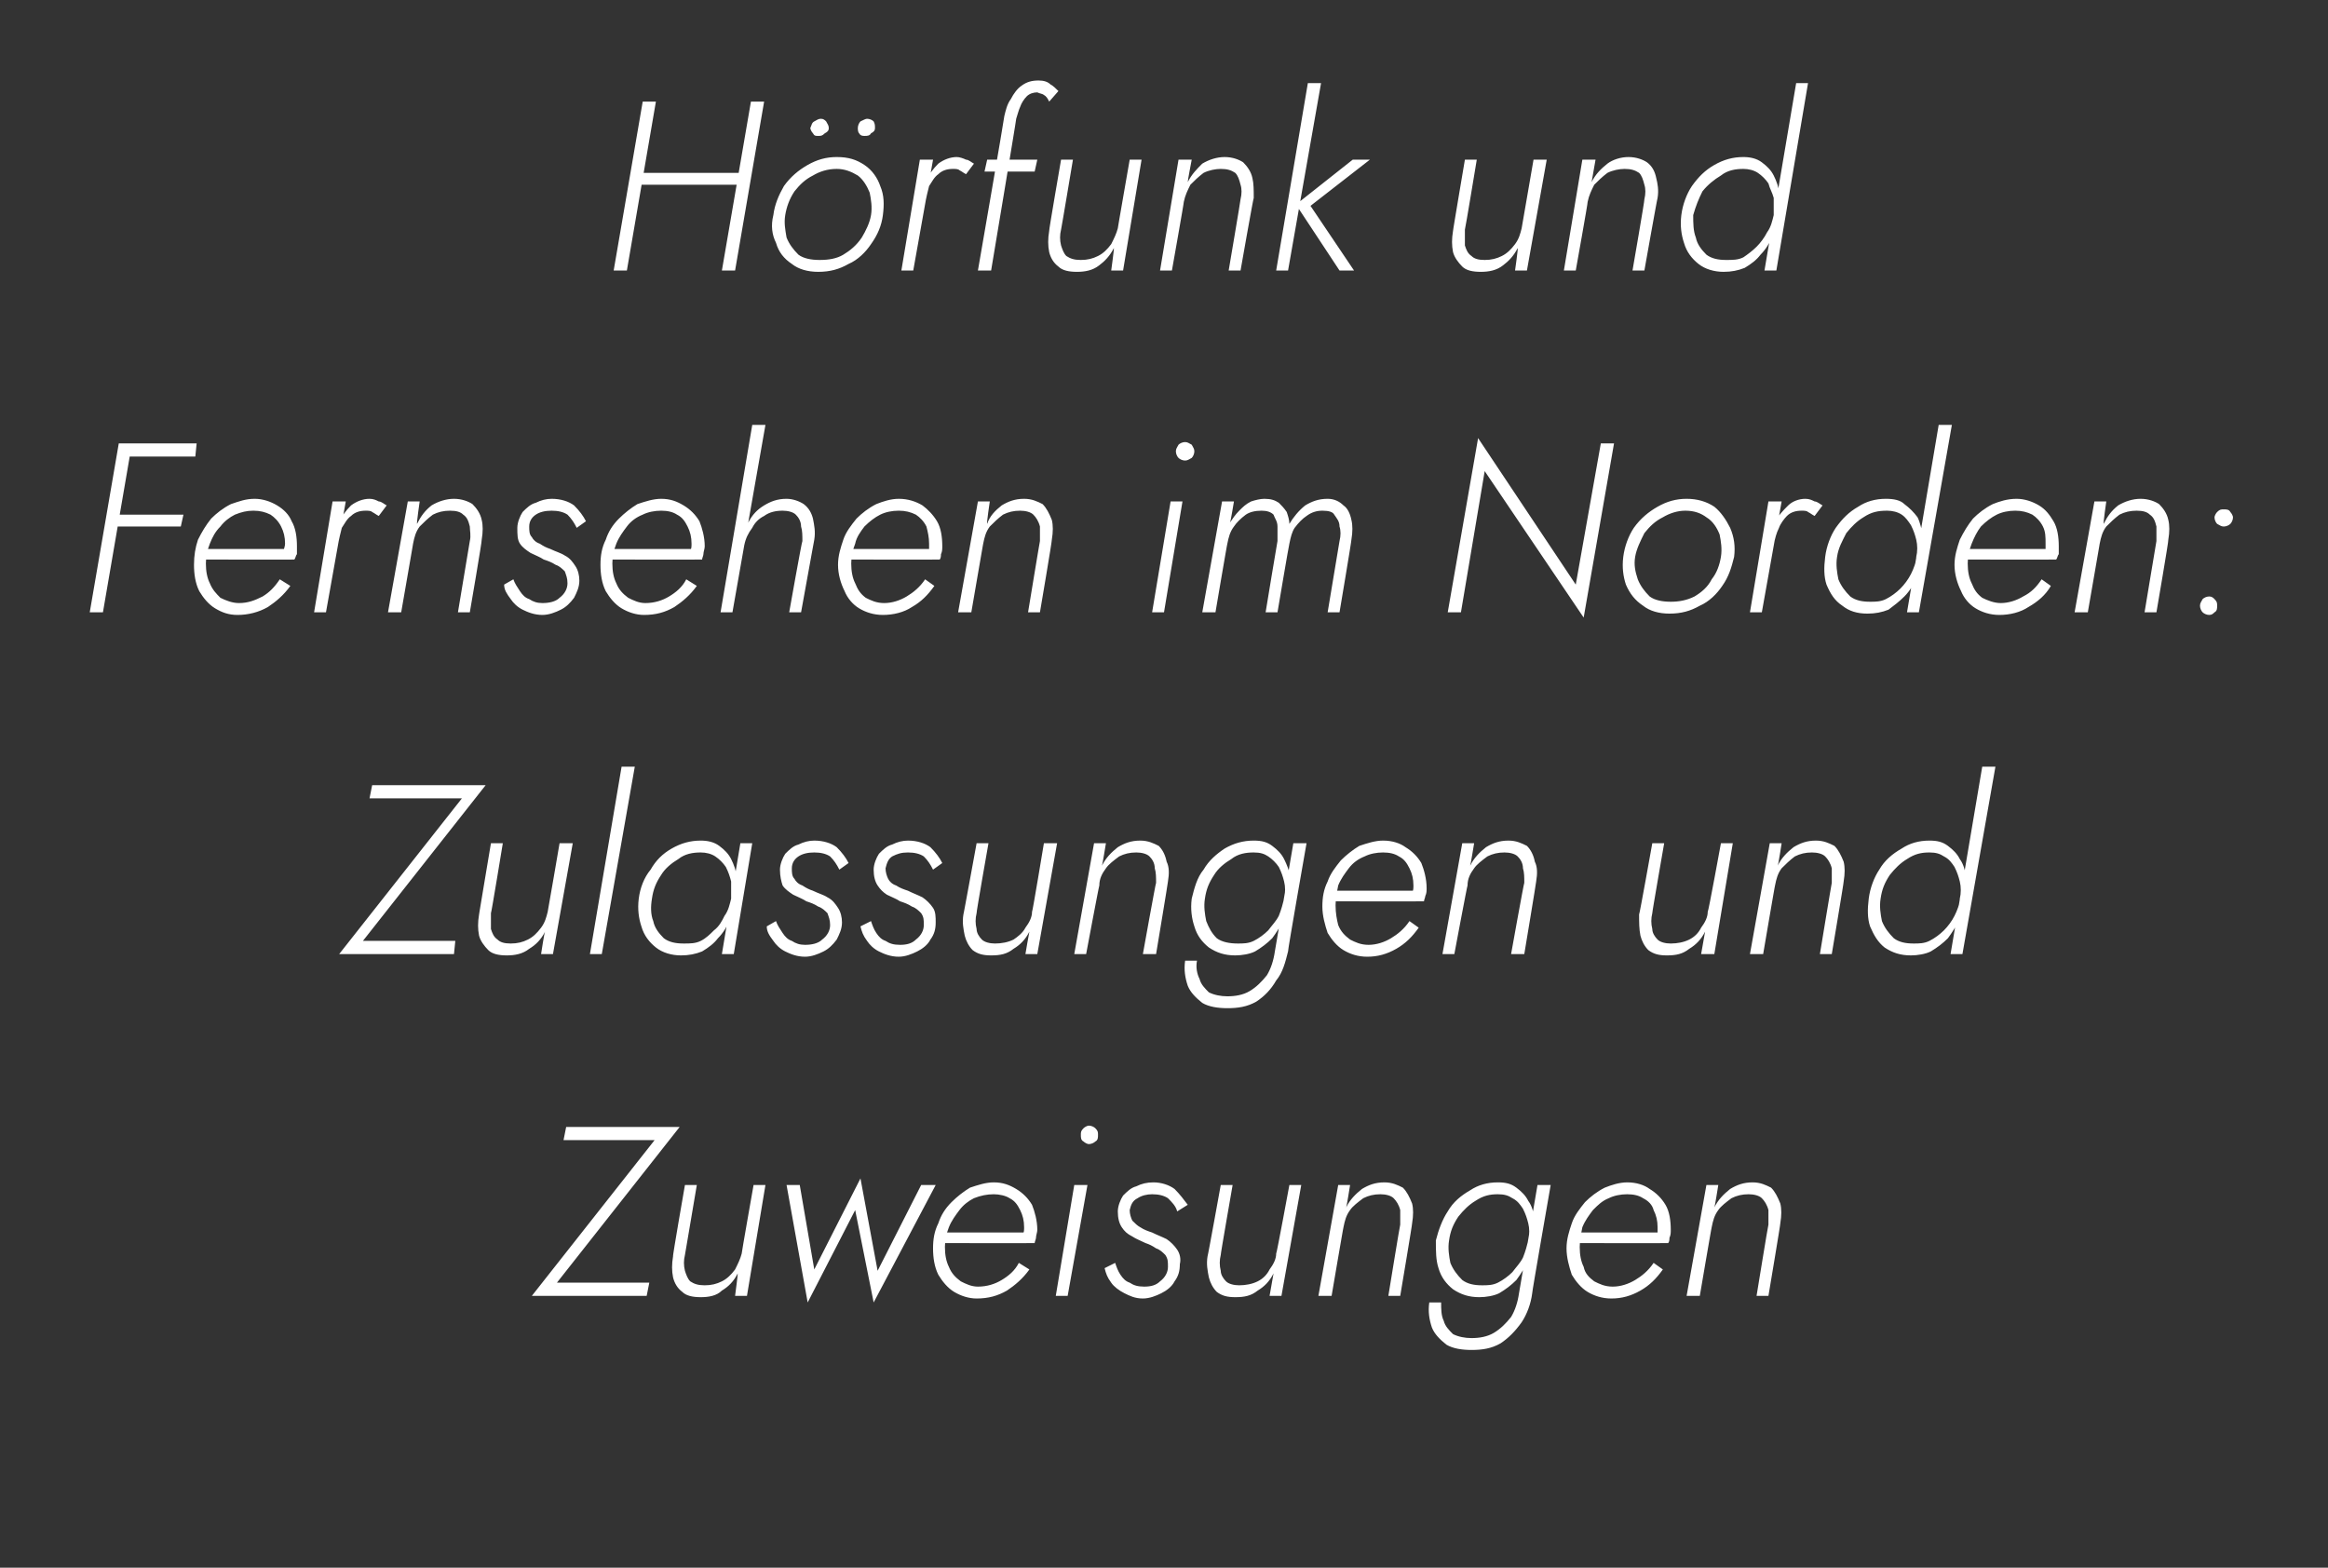
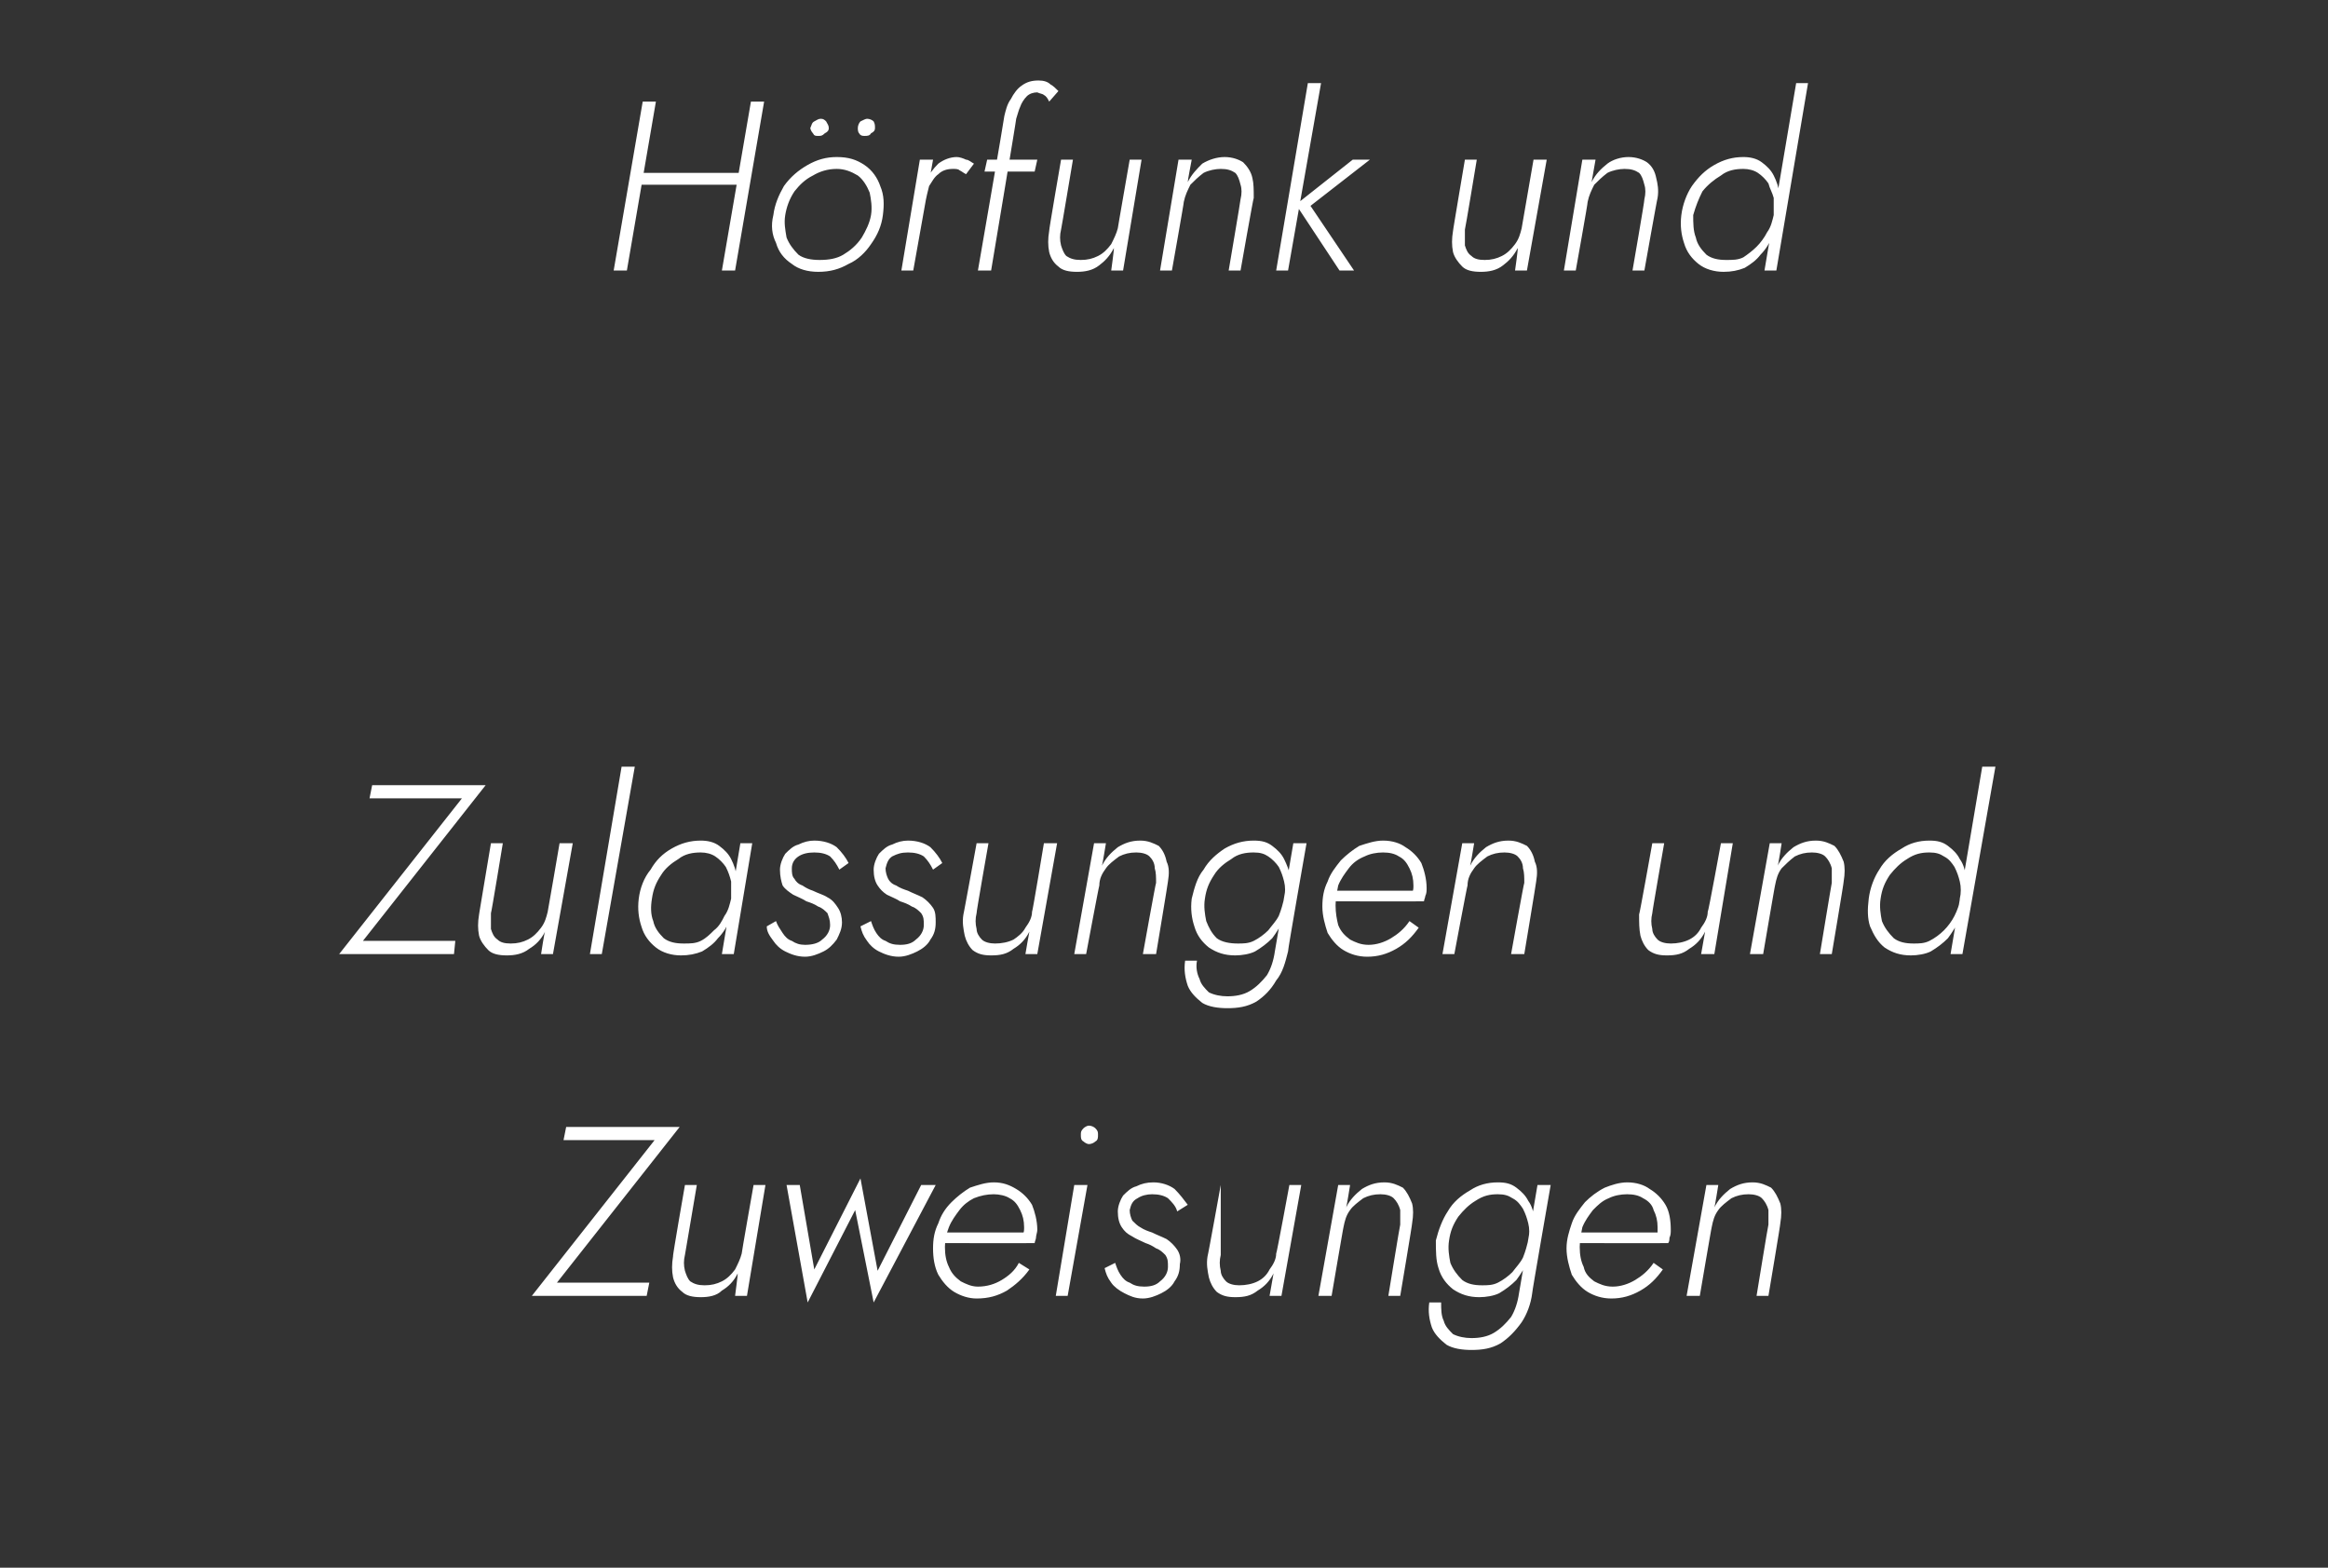
<svg xmlns="http://www.w3.org/2000/svg" version="1.1" width="176.4px" height="118.8px" viewBox="0 -1 176.4 118.8" style="top:-1px">
  <rect x="0" y="-1" width="176.4" height="118.8" fill="#333333" stroke="none" />
  <desc>H rfunk und Fernsehen im Norden: Zulassungen und Zuweisungen</desc>
  <defs />
  <g id="Polygon1401430">
-     <path d="M 42.7 85.4 L 49.6 85.4 L 40.3 97.2 L 49 97.2 L 49.2 96.2 L 42.2 96.2 L 51.5 84.4 L 42.9 84.4 L 42.7 85.4 Z M 51.9 94.1 C 51.9 94.12 52.8 88.8 52.8 88.8 L 51.9 88.8 C 51.9 88.8 50.95 94.23 51 94.2 C 50.9 94.8 50.9 95.3 51 95.8 C 51.1 96.2 51.3 96.6 51.7 96.9 C 52 97.2 52.5 97.3 53.1 97.3 C 53.7 97.3 54.3 97.2 54.7 96.8 C 55.2 96.5 55.6 96.1 55.9 95.5 C 55.92 95.54 55.7 97.2 55.7 97.2 L 56.6 97.2 L 58 88.8 L 57.1 88.8 C 57.1 88.8 56.18 94.01 56.2 94 C 56.1 94.4 55.9 94.8 55.7 95.2 C 55.4 95.6 55.1 95.9 54.7 96.1 C 54.3 96.3 53.9 96.4 53.4 96.4 C 52.9 96.4 52.6 96.3 52.3 96.1 C 52.1 95.9 52 95.6 51.9 95.3 C 51.8 94.9 51.8 94.5 51.9 94.1 Z M 59.6 88.8 L 61.2 97.7 L 64.8 90.7 L 66.2 97.7 L 70.9 88.8 L 69.8 88.8 L 66.5 95.3 L 65.2 88.3 L 61.7 95.2 L 60.6 88.8 L 59.6 88.8 Z M 74 97.4 C 74.9 97.4 75.6 97.2 76.3 96.8 C 76.9 96.4 77.5 95.9 78 95.2 C 78 95.2 77.2 94.7 77.2 94.7 C 76.9 95.3 76.4 95.7 75.9 96 C 75.4 96.3 74.8 96.5 74.1 96.5 C 73.6 96.5 73.2 96.3 72.8 96.1 C 72.4 95.8 72.1 95.5 71.9 95 C 71.7 94.6 71.6 94.1 71.6 93.5 C 71.6 93 71.7 92.5 71.9 92 C 72.1 91.5 72.4 91.1 72.7 90.7 C 73 90.3 73.4 90 73.8 89.8 C 74.3 89.6 74.8 89.5 75.3 89.5 C 75.7 89.5 76.2 89.6 76.5 89.8 C 76.9 90 77.1 90.3 77.3 90.7 C 77.5 91.1 77.6 91.5 77.6 92 C 77.6 92.2 77.6 92.4 77.5 92.5 C 77.5 92.7 77.4 92.8 77.4 93 C 77.36 92.97 77.8 92.4 77.8 92.4 L 71.3 92.4 L 71.3 93.2 C 71.3 93.2 78.36 93.22 78.4 93.2 C 78.4 93.1 78.5 92.9 78.5 92.8 C 78.5 92.6 78.6 92.4 78.6 92.2 C 78.6 91.5 78.4 90.8 78.2 90.3 C 77.9 89.8 77.5 89.4 77 89.1 C 76.5 88.8 76 88.6 75.3 88.6 C 74.7 88.6 74.1 88.8 73.5 89 C 73 89.3 72.5 89.7 72.1 90.1 C 71.6 90.6 71.3 91.1 71.1 91.7 C 70.8 92.3 70.7 92.9 70.7 93.6 C 70.7 94.3 70.8 95 71.1 95.6 C 71.4 96.1 71.8 96.6 72.3 96.9 C 72.8 97.2 73.4 97.4 74 97.4 Z M 81.9 85 C 81.9 85.2 81.9 85.4 82.1 85.5 C 82.2 85.6 82.4 85.7 82.5 85.7 C 82.7 85.7 82.9 85.6 83 85.5 C 83.2 85.4 83.2 85.2 83.2 85 C 83.2 84.8 83.2 84.7 83 84.5 C 82.9 84.4 82.7 84.3 82.5 84.3 C 82.4 84.3 82.2 84.4 82.1 84.5 C 81.9 84.7 81.9 84.8 81.9 85 Z M 81.4 88.8 L 80 97.2 L 80.9 97.2 L 82.4 88.8 L 81.4 88.8 Z M 84.5 94.7 C 84.5 94.7 83.7 95.1 83.7 95.1 C 83.8 95.5 83.9 95.8 84.2 96.2 C 84.4 96.5 84.8 96.8 85.2 97 C 85.6 97.2 86 97.4 86.6 97.4 C 87.1 97.4 87.6 97.2 88 97 C 88.4 96.8 88.8 96.5 89 96.1 C 89.3 95.7 89.4 95.3 89.4 94.8 C 89.5 94.4 89.4 94 89.2 93.7 C 89 93.4 88.7 93.1 88.4 92.9 C 88 92.7 87.7 92.6 87.3 92.4 C 87 92.3 86.7 92.2 86.4 92 C 86.2 91.9 86 91.7 85.8 91.5 C 85.7 91.3 85.6 91 85.6 90.7 C 85.7 90.3 85.8 90 86.2 89.8 C 86.5 89.6 86.9 89.5 87.3 89.5 C 87.8 89.5 88.2 89.6 88.5 89.8 C 88.8 90.1 89.1 90.4 89.2 90.8 C 89.2 90.8 90 90.3 90 90.3 C 89.7 89.9 89.4 89.5 89 89.1 C 88.6 88.8 88 88.6 87.4 88.6 C 86.9 88.6 86.5 88.7 86.1 88.9 C 85.7 89 85.4 89.3 85.1 89.6 C 84.9 89.9 84.7 90.4 84.7 90.8 C 84.7 91.3 84.8 91.7 85 92 C 85.2 92.3 85.4 92.5 85.8 92.7 C 86.1 92.9 86.4 93 86.8 93.2 C 87.1 93.3 87.3 93.4 87.6 93.6 C 87.9 93.7 88.1 93.9 88.3 94.1 C 88.5 94.4 88.5 94.6 88.5 95 C 88.5 95.4 88.3 95.8 87.9 96.1 C 87.6 96.4 87.2 96.5 86.7 96.5 C 86.2 96.5 85.9 96.4 85.6 96.2 C 85.3 96.1 85.1 95.9 84.9 95.6 C 84.7 95.3 84.6 95 84.5 94.7 Z M 92.5 94.1 C 92.47 94.12 93.4 88.8 93.4 88.8 L 92.5 88.8 C 92.5 88.8 91.52 94.23 91.5 94.2 C 91.4 94.8 91.5 95.3 91.6 95.8 C 91.7 96.2 91.9 96.6 92.2 96.9 C 92.6 97.2 93 97.3 93.6 97.3 C 94.3 97.3 94.8 97.2 95.3 96.8 C 95.8 96.5 96.2 96.1 96.5 95.5 C 96.49 95.54 96.2 97.2 96.2 97.2 L 97.1 97.2 L 98.6 88.8 L 97.7 88.8 C 97.7 88.8 96.74 94.01 96.7 94 C 96.7 94.4 96.5 94.8 96.2 95.2 C 96 95.6 95.7 95.9 95.3 96.1 C 94.9 96.3 94.4 96.4 93.9 96.4 C 93.5 96.4 93.1 96.3 92.9 96.1 C 92.7 95.9 92.5 95.6 92.5 95.3 C 92.4 94.9 92.4 94.5 92.5 94.1 Z M 106.1 91.8 C 106.08 91.79 105.2 97.2 105.2 97.2 L 106.1 97.2 C 106.1 97.2 107.03 91.68 107 91.7 C 107.1 91.1 107.1 90.6 107 90.2 C 106.8 89.7 106.6 89.3 106.3 89 C 105.9 88.8 105.5 88.6 104.9 88.6 C 104.2 88.6 103.7 88.8 103.2 89.1 C 102.7 89.5 102.3 89.9 102 90.5 C 102.04 90.46 102.3 88.8 102.3 88.8 L 101.4 88.8 L 99.9 97.2 L 100.9 97.2 C 100.9 97.2 101.79 91.97 101.8 92 C 101.9 91.5 102 91.1 102.3 90.7 C 102.5 90.4 102.9 90.1 103.3 89.8 C 103.7 89.6 104.1 89.5 104.6 89.5 C 105 89.5 105.4 89.6 105.6 89.8 C 105.8 90 106 90.3 106.1 90.7 C 106.1 91 106.1 91.4 106.1 91.8 Z M 108.3 97.7 C 108.2 98.4 108.3 99 108.5 99.6 C 108.7 100.1 109.1 100.5 109.6 100.9 C 110.1 101.2 110.8 101.3 111.5 101.3 C 112.3 101.3 113 101.2 113.7 100.8 C 114.3 100.4 114.8 99.9 115.3 99.2 C 115.7 98.6 116 97.8 116.1 97 C 116.07 96.99 117.5 88.8 117.5 88.8 L 116.5 88.8 C 116.5 88.8 115.11 96.99 115.1 97 C 115 97.7 114.8 98.3 114.5 98.8 C 114.1 99.3 113.7 99.7 113.2 100 C 112.7 100.3 112.1 100.4 111.5 100.4 C 111 100.4 110.5 100.3 110.1 100.1 C 109.8 99.8 109.5 99.5 109.4 99.1 C 109.2 98.7 109.2 98.2 109.2 97.7 C 109.2 97.7 108.3 97.7 108.3 97.7 Z M 108.8 93 C 108.8 93.8 108.8 94.5 109 95.1 C 109.2 95.8 109.6 96.3 110.1 96.7 C 110.7 97.1 111.3 97.3 112.1 97.3 C 112.6 97.3 113.2 97.2 113.6 97 C 114.1 96.7 114.5 96.4 114.9 96 C 115.2 95.6 115.5 95.1 115.8 94.6 C 116 94.1 116.2 93.6 116.3 93 C 116.3 92.5 116.3 91.9 116.3 91.4 C 116.2 90.9 116.1 90.4 115.8 90 C 115.6 89.6 115.3 89.3 114.9 89 C 114.5 88.7 114.1 88.6 113.5 88.6 C 112.7 88.6 112 88.8 111.4 89.2 C 110.7 89.6 110.1 90.1 109.7 90.8 C 109.3 91.4 109 92.2 108.8 93 Z M 109.8 93 C 109.9 92.3 110.1 91.8 110.5 91.2 C 110.9 90.7 111.3 90.3 111.8 90 C 112.4 89.6 112.9 89.5 113.5 89.5 C 114 89.5 114.3 89.6 114.6 89.8 C 115 90 115.2 90.3 115.4 90.6 C 115.6 91 115.7 91.3 115.8 91.7 C 115.9 92.1 115.9 92.5 115.8 93 C 115.7 93.4 115.6 93.8 115.4 94.3 C 115.2 94.7 114.9 95 114.6 95.4 C 114.3 95.7 113.9 96 113.5 96.2 C 113.1 96.4 112.7 96.4 112.3 96.4 C 111.7 96.4 111.2 96.3 110.8 96 C 110.4 95.6 110.1 95.2 109.9 94.7 C 109.8 94.2 109.7 93.6 109.8 93 Z M 122.1 97.4 C 122.9 97.4 123.6 97.2 124.3 96.8 C 125 96.4 125.5 95.9 126 95.2 C 126 95.2 125.3 94.7 125.3 94.7 C 124.9 95.3 124.4 95.7 123.9 96 C 123.4 96.3 122.8 96.5 122.2 96.5 C 121.6 96.5 121.2 96.3 120.8 96.1 C 120.4 95.8 120.1 95.5 120 95 C 119.8 94.6 119.7 94.1 119.7 93.5 C 119.7 93 119.8 92.5 119.9 92 C 120.1 91.5 120.4 91.1 120.7 90.7 C 121.1 90.3 121.4 90 121.9 89.8 C 122.3 89.6 122.8 89.5 123.3 89.5 C 123.8 89.5 124.2 89.6 124.5 89.8 C 124.9 90 125.2 90.3 125.3 90.7 C 125.5 91.1 125.6 91.5 125.6 92 C 125.6 92.2 125.6 92.4 125.6 92.5 C 125.5 92.7 125.5 92.8 125.4 93 C 125.39 92.97 125.8 92.4 125.8 92.4 L 119.4 92.4 L 119.4 93.2 C 119.4 93.2 126.39 93.22 126.4 93.2 C 126.5 93.1 126.5 92.9 126.5 92.8 C 126.6 92.6 126.6 92.4 126.6 92.2 C 126.6 91.5 126.5 90.8 126.2 90.3 C 125.9 89.8 125.5 89.4 125 89.1 C 124.6 88.8 124 88.6 123.3 88.6 C 122.7 88.6 122.1 88.8 121.6 89 C 121 89.3 120.5 89.7 120.1 90.1 C 119.7 90.6 119.3 91.1 119.1 91.7 C 118.9 92.3 118.7 92.9 118.7 93.6 C 118.7 94.3 118.9 95 119.1 95.6 C 119.4 96.1 119.8 96.6 120.3 96.9 C 120.8 97.2 121.4 97.4 122.1 97.4 Z M 134 91.8 C 133.98 91.79 133.1 97.2 133.1 97.2 L 134 97.2 C 134 97.2 134.93 91.68 134.9 91.7 C 135 91.1 135 90.6 134.9 90.2 C 134.7 89.7 134.5 89.3 134.2 89 C 133.8 88.8 133.4 88.6 132.8 88.6 C 132.1 88.6 131.6 88.8 131.1 89.1 C 130.6 89.5 130.2 89.9 129.9 90.5 C 129.94 90.46 130.2 88.8 130.2 88.8 L 129.3 88.8 L 127.8 97.2 L 128.8 97.2 C 128.8 97.2 129.69 91.97 129.7 92 C 129.8 91.5 129.9 91.1 130.2 90.7 C 130.4 90.4 130.8 90.1 131.2 89.8 C 131.6 89.6 132 89.5 132.5 89.5 C 132.9 89.5 133.3 89.6 133.5 89.8 C 133.7 90 133.9 90.3 134 90.7 C 134 91 134 91.4 134 91.8 Z " stroke="none" fill="#fff" />
+     <path d="M 42.7 85.4 L 49.6 85.4 L 40.3 97.2 L 49 97.2 L 49.2 96.2 L 42.2 96.2 L 51.5 84.4 L 42.9 84.4 L 42.7 85.4 Z M 51.9 94.1 C 51.9 94.12 52.8 88.8 52.8 88.8 L 51.9 88.8 C 51.9 88.8 50.95 94.23 51 94.2 C 50.9 94.8 50.9 95.3 51 95.8 C 51.1 96.2 51.3 96.6 51.7 96.9 C 52 97.2 52.5 97.3 53.1 97.3 C 53.7 97.3 54.3 97.2 54.7 96.8 C 55.2 96.5 55.6 96.1 55.9 95.5 C 55.92 95.54 55.7 97.2 55.7 97.2 L 56.6 97.2 L 58 88.8 L 57.1 88.8 C 57.1 88.8 56.18 94.01 56.2 94 C 56.1 94.4 55.9 94.8 55.7 95.2 C 55.4 95.6 55.1 95.9 54.7 96.1 C 54.3 96.3 53.9 96.4 53.4 96.4 C 52.9 96.4 52.6 96.3 52.3 96.1 C 52.1 95.9 52 95.6 51.9 95.3 C 51.8 94.9 51.8 94.5 51.9 94.1 Z M 59.6 88.8 L 61.2 97.7 L 64.8 90.7 L 66.2 97.7 L 70.9 88.8 L 69.8 88.8 L 66.5 95.3 L 65.2 88.3 L 61.7 95.2 L 60.6 88.8 L 59.6 88.8 Z M 74 97.4 C 74.9 97.4 75.6 97.2 76.3 96.8 C 76.9 96.4 77.5 95.9 78 95.2 C 78 95.2 77.2 94.7 77.2 94.7 C 76.9 95.3 76.4 95.7 75.9 96 C 75.4 96.3 74.8 96.5 74.1 96.5 C 73.6 96.5 73.2 96.3 72.8 96.1 C 72.4 95.8 72.1 95.5 71.9 95 C 71.7 94.6 71.6 94.1 71.6 93.5 C 71.6 93 71.7 92.5 71.9 92 C 72.1 91.5 72.4 91.1 72.7 90.7 C 73 90.3 73.4 90 73.8 89.8 C 74.3 89.6 74.8 89.5 75.3 89.5 C 75.7 89.5 76.2 89.6 76.5 89.8 C 76.9 90 77.1 90.3 77.3 90.7 C 77.5 91.1 77.6 91.5 77.6 92 C 77.6 92.2 77.6 92.4 77.5 92.5 C 77.5 92.7 77.4 92.8 77.4 93 C 77.36 92.97 77.8 92.4 77.8 92.4 L 71.3 92.4 L 71.3 93.2 C 71.3 93.2 78.36 93.22 78.4 93.2 C 78.4 93.1 78.5 92.9 78.5 92.8 C 78.5 92.6 78.6 92.4 78.6 92.2 C 78.6 91.5 78.4 90.8 78.2 90.3 C 77.9 89.8 77.5 89.4 77 89.1 C 76.5 88.8 76 88.6 75.3 88.6 C 74.7 88.6 74.1 88.8 73.5 89 C 73 89.3 72.5 89.7 72.1 90.1 C 71.6 90.6 71.3 91.1 71.1 91.7 C 70.8 92.3 70.7 92.9 70.7 93.6 C 70.7 94.3 70.8 95 71.1 95.6 C 71.4 96.1 71.8 96.6 72.3 96.9 C 72.8 97.2 73.4 97.4 74 97.4 Z M 81.9 85 C 81.9 85.2 81.9 85.4 82.1 85.5 C 82.2 85.6 82.4 85.7 82.5 85.7 C 82.7 85.7 82.9 85.6 83 85.5 C 83.2 85.4 83.2 85.2 83.2 85 C 83.2 84.8 83.2 84.7 83 84.5 C 82.9 84.4 82.7 84.3 82.5 84.3 C 82.4 84.3 82.2 84.4 82.1 84.5 C 81.9 84.7 81.9 84.8 81.9 85 Z M 81.4 88.8 L 80 97.2 L 80.9 97.2 L 82.4 88.8 L 81.4 88.8 Z M 84.5 94.7 C 84.5 94.7 83.7 95.1 83.7 95.1 C 83.8 95.5 83.9 95.8 84.2 96.2 C 84.4 96.5 84.8 96.8 85.2 97 C 85.6 97.2 86 97.4 86.6 97.4 C 87.1 97.4 87.6 97.2 88 97 C 88.4 96.8 88.8 96.5 89 96.1 C 89.3 95.7 89.4 95.3 89.4 94.8 C 89.5 94.4 89.4 94 89.2 93.7 C 89 93.4 88.7 93.1 88.4 92.9 C 88 92.7 87.7 92.6 87.3 92.4 C 87 92.3 86.7 92.2 86.4 92 C 86.2 91.9 86 91.7 85.8 91.5 C 85.7 91.3 85.6 91 85.6 90.7 C 85.7 90.3 85.8 90 86.2 89.8 C 86.5 89.6 86.9 89.5 87.3 89.5 C 87.8 89.5 88.2 89.6 88.5 89.8 C 88.8 90.1 89.1 90.4 89.2 90.8 C 89.2 90.8 90 90.3 90 90.3 C 89.7 89.9 89.4 89.5 89 89.1 C 88.6 88.8 88 88.6 87.4 88.6 C 86.9 88.6 86.5 88.7 86.1 88.9 C 85.7 89 85.4 89.3 85.1 89.6 C 84.9 89.9 84.7 90.4 84.7 90.8 C 84.7 91.3 84.8 91.7 85 92 C 85.2 92.3 85.4 92.5 85.8 92.7 C 86.1 92.9 86.4 93 86.8 93.2 C 87.1 93.3 87.3 93.4 87.6 93.6 C 87.9 93.7 88.1 93.9 88.3 94.1 C 88.5 94.4 88.5 94.6 88.5 95 C 88.5 95.4 88.3 95.8 87.9 96.1 C 87.6 96.4 87.2 96.5 86.7 96.5 C 86.2 96.5 85.9 96.4 85.6 96.2 C 85.3 96.1 85.1 95.9 84.9 95.6 C 84.7 95.3 84.6 95 84.5 94.7 Z M 92.5 94.1 L 92.5 88.8 C 92.5 88.8 91.52 94.23 91.5 94.2 C 91.4 94.8 91.5 95.3 91.6 95.8 C 91.7 96.2 91.9 96.6 92.2 96.9 C 92.6 97.2 93 97.3 93.6 97.3 C 94.3 97.3 94.8 97.2 95.3 96.8 C 95.8 96.5 96.2 96.1 96.5 95.5 C 96.49 95.54 96.2 97.2 96.2 97.2 L 97.1 97.2 L 98.6 88.8 L 97.7 88.8 C 97.7 88.8 96.74 94.01 96.7 94 C 96.7 94.4 96.5 94.8 96.2 95.2 C 96 95.6 95.7 95.9 95.3 96.1 C 94.9 96.3 94.4 96.4 93.9 96.4 C 93.5 96.4 93.1 96.3 92.9 96.1 C 92.7 95.9 92.5 95.6 92.5 95.3 C 92.4 94.9 92.4 94.5 92.5 94.1 Z M 106.1 91.8 C 106.08 91.79 105.2 97.2 105.2 97.2 L 106.1 97.2 C 106.1 97.2 107.03 91.68 107 91.7 C 107.1 91.1 107.1 90.6 107 90.2 C 106.8 89.7 106.6 89.3 106.3 89 C 105.9 88.8 105.5 88.6 104.9 88.6 C 104.2 88.6 103.7 88.8 103.2 89.1 C 102.7 89.5 102.3 89.9 102 90.5 C 102.04 90.46 102.3 88.8 102.3 88.8 L 101.4 88.8 L 99.9 97.2 L 100.9 97.2 C 100.9 97.2 101.79 91.97 101.8 92 C 101.9 91.5 102 91.1 102.3 90.7 C 102.5 90.4 102.9 90.1 103.3 89.8 C 103.7 89.6 104.1 89.5 104.6 89.5 C 105 89.5 105.4 89.6 105.6 89.8 C 105.8 90 106 90.3 106.1 90.7 C 106.1 91 106.1 91.4 106.1 91.8 Z M 108.3 97.7 C 108.2 98.4 108.3 99 108.5 99.6 C 108.7 100.1 109.1 100.5 109.6 100.9 C 110.1 101.2 110.8 101.3 111.5 101.3 C 112.3 101.3 113 101.2 113.7 100.8 C 114.3 100.4 114.8 99.9 115.3 99.2 C 115.7 98.6 116 97.8 116.1 97 C 116.07 96.99 117.5 88.8 117.5 88.8 L 116.5 88.8 C 116.5 88.8 115.11 96.99 115.1 97 C 115 97.7 114.8 98.3 114.5 98.8 C 114.1 99.3 113.7 99.7 113.2 100 C 112.7 100.3 112.1 100.4 111.5 100.4 C 111 100.4 110.5 100.3 110.1 100.1 C 109.8 99.8 109.5 99.5 109.4 99.1 C 109.2 98.7 109.2 98.2 109.2 97.7 C 109.2 97.7 108.3 97.7 108.3 97.7 Z M 108.8 93 C 108.8 93.8 108.8 94.5 109 95.1 C 109.2 95.8 109.6 96.3 110.1 96.7 C 110.7 97.1 111.3 97.3 112.1 97.3 C 112.6 97.3 113.2 97.2 113.6 97 C 114.1 96.7 114.5 96.4 114.9 96 C 115.2 95.6 115.5 95.1 115.8 94.6 C 116 94.1 116.2 93.6 116.3 93 C 116.3 92.5 116.3 91.9 116.3 91.4 C 116.2 90.9 116.1 90.4 115.8 90 C 115.6 89.6 115.3 89.3 114.9 89 C 114.5 88.7 114.1 88.6 113.5 88.6 C 112.7 88.6 112 88.8 111.4 89.2 C 110.7 89.6 110.1 90.1 109.7 90.8 C 109.3 91.4 109 92.2 108.8 93 Z M 109.8 93 C 109.9 92.3 110.1 91.8 110.5 91.2 C 110.9 90.7 111.3 90.3 111.8 90 C 112.4 89.6 112.9 89.5 113.5 89.5 C 114 89.5 114.3 89.6 114.6 89.8 C 115 90 115.2 90.3 115.4 90.6 C 115.6 91 115.7 91.3 115.8 91.7 C 115.9 92.1 115.9 92.5 115.8 93 C 115.7 93.4 115.6 93.8 115.4 94.3 C 115.2 94.7 114.9 95 114.6 95.4 C 114.3 95.7 113.9 96 113.5 96.2 C 113.1 96.4 112.7 96.4 112.3 96.4 C 111.7 96.4 111.2 96.3 110.8 96 C 110.4 95.6 110.1 95.2 109.9 94.7 C 109.8 94.2 109.7 93.6 109.8 93 Z M 122.1 97.4 C 122.9 97.4 123.6 97.2 124.3 96.8 C 125 96.4 125.5 95.9 126 95.2 C 126 95.2 125.3 94.7 125.3 94.7 C 124.9 95.3 124.4 95.7 123.9 96 C 123.4 96.3 122.8 96.5 122.2 96.5 C 121.6 96.5 121.2 96.3 120.8 96.1 C 120.4 95.8 120.1 95.5 120 95 C 119.8 94.6 119.7 94.1 119.7 93.5 C 119.7 93 119.8 92.5 119.9 92 C 120.1 91.5 120.4 91.1 120.7 90.7 C 121.1 90.3 121.4 90 121.9 89.8 C 122.3 89.6 122.8 89.5 123.3 89.5 C 123.8 89.5 124.2 89.6 124.5 89.8 C 124.9 90 125.2 90.3 125.3 90.7 C 125.5 91.1 125.6 91.5 125.6 92 C 125.6 92.2 125.6 92.4 125.6 92.5 C 125.5 92.7 125.5 92.8 125.4 93 C 125.39 92.97 125.8 92.4 125.8 92.4 L 119.4 92.4 L 119.4 93.2 C 119.4 93.2 126.39 93.22 126.4 93.2 C 126.5 93.1 126.5 92.9 126.5 92.8 C 126.6 92.6 126.6 92.4 126.6 92.2 C 126.6 91.5 126.5 90.8 126.2 90.3 C 125.9 89.8 125.5 89.4 125 89.1 C 124.6 88.8 124 88.6 123.3 88.6 C 122.7 88.6 122.1 88.8 121.6 89 C 121 89.3 120.5 89.7 120.1 90.1 C 119.7 90.6 119.3 91.1 119.1 91.7 C 118.9 92.3 118.7 92.9 118.7 93.6 C 118.7 94.3 118.9 95 119.1 95.6 C 119.4 96.1 119.8 96.6 120.3 96.9 C 120.8 97.2 121.4 97.4 122.1 97.4 Z M 134 91.8 C 133.98 91.79 133.1 97.2 133.1 97.2 L 134 97.2 C 134 97.2 134.93 91.68 134.9 91.7 C 135 91.1 135 90.6 134.9 90.2 C 134.7 89.7 134.5 89.3 134.2 89 C 133.8 88.8 133.4 88.6 132.8 88.6 C 132.1 88.6 131.6 88.8 131.1 89.1 C 130.6 89.5 130.2 89.9 129.9 90.5 C 129.94 90.46 130.2 88.8 130.2 88.8 L 129.3 88.8 L 127.8 97.2 L 128.8 97.2 C 128.8 97.2 129.69 91.97 129.7 92 C 129.8 91.5 129.9 91.1 130.2 90.7 C 130.4 90.4 130.8 90.1 131.2 89.8 C 131.6 89.6 132 89.5 132.5 89.5 C 132.9 89.5 133.3 89.6 133.5 89.8 C 133.7 90 133.9 90.3 134 90.7 C 134 91 134 91.4 134 91.8 Z " stroke="none" fill="#fff" />
  </g>
  <g id="Polygon1401429">
    <path d="M 28 59.5 L 35 59.5 L 25.7 71.3 L 34.4 71.3 L 34.5 70.3 L 27.5 70.3 L 36.8 58.5 L 28.2 58.5 L 28 59.5 Z M 37.2 68.2 C 37.23 68.22 38.1 62.9 38.1 62.9 L 37.2 62.9 C 37.2 62.9 36.29 68.33 36.3 68.3 C 36.2 68.9 36.2 69.4 36.3 69.9 C 36.4 70.3 36.7 70.7 37 71 C 37.3 71.3 37.8 71.4 38.4 71.4 C 39 71.4 39.6 71.3 40.1 70.9 C 40.6 70.6 41 70.2 41.3 69.6 C 41.25 69.64 41 71.3 41 71.3 L 41.9 71.3 L 43.4 62.9 L 42.4 62.9 C 42.4 62.9 41.51 68.11 41.5 68.1 C 41.4 68.5 41.3 68.9 41 69.3 C 40.7 69.7 40.4 70 40 70.2 C 39.6 70.4 39.2 70.5 38.7 70.5 C 38.2 70.5 37.9 70.4 37.7 70.2 C 37.4 70 37.3 69.7 37.2 69.4 C 37.2 69 37.2 68.6 37.2 68.2 Z M 47.1 57.1 L 44.7 71.3 L 45.6 71.3 L 48.1 57.1 L 47.1 57.1 Z M 56.1 62.9 L 54.7 71.3 L 55.6 71.3 L 57 62.9 L 56.1 62.9 Z M 48.4 67.1 C 48.3 67.9 48.4 68.6 48.6 69.2 C 48.8 69.9 49.2 70.4 49.7 70.8 C 50.2 71.2 50.9 71.4 51.6 71.4 C 52.2 71.4 52.7 71.3 53.2 71.1 C 53.7 70.8 54.1 70.5 54.4 70.1 C 54.8 69.7 55.1 69.2 55.3 68.7 C 55.6 68.2 55.7 67.7 55.8 67.1 C 55.9 66.6 55.9 66 55.8 65.5 C 55.8 65 55.6 64.5 55.4 64.1 C 55.2 63.7 54.9 63.4 54.5 63.1 C 54.1 62.8 53.6 62.7 53.1 62.7 C 52.3 62.7 51.6 62.9 50.9 63.3 C 50.2 63.7 49.7 64.2 49.3 64.9 C 48.8 65.5 48.5 66.3 48.4 67.1 Z M 49.4 67.1 C 49.5 66.4 49.7 65.9 50.1 65.3 C 50.4 64.8 50.9 64.4 51.4 64.1 C 51.9 63.7 52.5 63.6 53.1 63.6 C 53.5 63.6 53.9 63.7 54.2 63.9 C 54.5 64.1 54.8 64.4 55 64.7 C 55.2 65.1 55.3 65.4 55.4 65.8 C 55.4 66.2 55.4 66.7 55.4 67.1 C 55.3 67.5 55.2 68 54.9 68.4 C 54.7 68.8 54.5 69.2 54.1 69.5 C 53.8 69.8 53.5 70.1 53.1 70.3 C 52.7 70.5 52.3 70.5 51.8 70.5 C 51.2 70.5 50.7 70.4 50.3 70.1 C 49.9 69.7 49.6 69.3 49.5 68.8 C 49.3 68.3 49.3 67.7 49.4 67.1 Z M 58.8 68.8 C 58.8 68.8 58.1 69.2 58.1 69.2 C 58.1 69.6 58.3 69.9 58.6 70.3 C 58.8 70.6 59.1 70.9 59.5 71.1 C 59.9 71.3 60.4 71.5 61 71.5 C 61.5 71.5 62 71.3 62.4 71.1 C 62.8 70.9 63.1 70.6 63.4 70.2 C 63.6 69.8 63.8 69.4 63.8 68.9 C 63.8 68.5 63.7 68.1 63.5 67.8 C 63.3 67.5 63.1 67.2 62.7 67 C 62.4 66.8 62 66.7 61.6 66.5 C 61.3 66.4 61.1 66.3 60.8 66.1 C 60.5 66 60.3 65.8 60.2 65.6 C 60 65.4 60 65.1 60 64.8 C 60 64.4 60.2 64.1 60.5 63.9 C 60.8 63.7 61.2 63.6 61.7 63.6 C 62.2 63.6 62.6 63.7 62.9 63.9 C 63.2 64.2 63.4 64.5 63.6 64.9 C 63.6 64.9 64.3 64.4 64.3 64.4 C 64.1 64 63.8 63.6 63.4 63.2 C 63 62.9 62.4 62.7 61.7 62.7 C 61.3 62.7 60.9 62.8 60.5 63 C 60.1 63.1 59.8 63.4 59.5 63.7 C 59.3 64 59.1 64.5 59.1 64.9 C 59.1 65.4 59.2 65.8 59.3 66.1 C 59.5 66.4 59.8 66.6 60.1 66.8 C 60.5 67 60.8 67.1 61.1 67.3 C 61.4 67.4 61.7 67.5 62 67.7 C 62.3 67.8 62.5 68 62.7 68.2 C 62.8 68.5 62.9 68.7 62.9 69.1 C 62.9 69.5 62.7 69.9 62.3 70.2 C 62 70.5 61.5 70.6 61 70.6 C 60.6 70.6 60.3 70.5 60 70.3 C 59.7 70.2 59.5 70 59.3 69.7 C 59.1 69.4 58.9 69.1 58.8 68.8 Z M 66 68.8 C 66 68.8 65.2 69.2 65.2 69.2 C 65.3 69.6 65.4 69.9 65.7 70.3 C 65.9 70.6 66.2 70.9 66.6 71.1 C 67 71.3 67.5 71.5 68.1 71.5 C 68.6 71.5 69.1 71.3 69.5 71.1 C 69.9 70.9 70.3 70.6 70.5 70.2 C 70.8 69.8 70.9 69.4 70.9 68.9 C 70.9 68.5 70.9 68.1 70.7 67.8 C 70.5 67.5 70.2 67.2 69.9 67 C 69.5 66.8 69.2 66.7 68.8 66.5 C 68.5 66.4 68.2 66.3 67.9 66.1 C 67.6 66 67.4 65.8 67.3 65.6 C 67.2 65.4 67.1 65.1 67.1 64.8 C 67.2 64.4 67.3 64.1 67.6 63.9 C 68 63.7 68.3 63.6 68.8 63.6 C 69.3 63.6 69.7 63.7 70 63.9 C 70.3 64.2 70.5 64.5 70.7 64.9 C 70.7 64.9 71.4 64.4 71.4 64.4 C 71.2 64 70.9 63.6 70.5 63.2 C 70.1 62.9 69.5 62.7 68.8 62.7 C 68.4 62.7 68 62.8 67.6 63 C 67.2 63.1 66.9 63.4 66.6 63.7 C 66.4 64 66.2 64.5 66.2 64.9 C 66.2 65.4 66.3 65.8 66.5 66.1 C 66.7 66.4 66.9 66.6 67.2 66.8 C 67.6 67 67.9 67.1 68.2 67.3 C 68.5 67.4 68.8 67.5 69.1 67.7 C 69.4 67.8 69.6 68 69.8 68.2 C 70 68.5 70 68.7 70 69.1 C 70 69.5 69.8 69.9 69.4 70.2 C 69.1 70.5 68.7 70.6 68.2 70.6 C 67.7 70.6 67.4 70.5 67.1 70.3 C 66.8 70.2 66.6 70 66.4 69.7 C 66.2 69.4 66.1 69.1 66 68.8 Z M 74 68.2 C 73.96 68.22 74.9 62.9 74.9 62.9 L 74 62.9 C 74 62.9 73.01 68.33 73 68.3 C 72.9 68.9 73 69.4 73.1 69.9 C 73.2 70.3 73.4 70.7 73.7 71 C 74.1 71.3 74.5 71.4 75.1 71.4 C 75.8 71.4 76.3 71.3 76.8 70.9 C 77.3 70.6 77.7 70.2 78 69.6 C 77.98 69.64 77.7 71.3 77.7 71.3 L 78.6 71.3 L 80.1 62.9 L 79.1 62.9 C 79.1 62.9 78.24 68.11 78.2 68.1 C 78.2 68.5 78 68.9 77.7 69.3 C 77.5 69.7 77.1 70 76.8 70.2 C 76.4 70.4 75.9 70.5 75.4 70.5 C 75 70.5 74.6 70.4 74.4 70.2 C 74.2 70 74 69.7 74 69.4 C 73.9 69 73.9 68.6 74 68.2 Z M 87.6 65.9 C 87.57 65.89 86.6 71.3 86.6 71.3 L 87.6 71.3 C 87.6 71.3 88.52 65.78 88.5 65.8 C 88.6 65.2 88.6 64.7 88.4 64.3 C 88.3 63.8 88.1 63.4 87.8 63.1 C 87.4 62.9 87 62.7 86.4 62.7 C 85.7 62.7 85.2 62.9 84.7 63.2 C 84.2 63.6 83.8 64 83.5 64.6 C 83.53 64.56 83.8 62.9 83.8 62.9 L 82.9 62.9 L 81.4 71.3 L 82.3 71.3 C 82.3 71.3 83.28 66.07 83.3 66.1 C 83.3 65.6 83.5 65.2 83.8 64.8 C 84 64.5 84.4 64.2 84.8 63.9 C 85.2 63.7 85.6 63.6 86.1 63.6 C 86.5 63.6 86.9 63.7 87.1 63.9 C 87.3 64.1 87.5 64.4 87.5 64.8 C 87.6 65.1 87.6 65.5 87.6 65.9 Z M 89.8 71.8 C 89.7 72.5 89.8 73.1 90 73.7 C 90.2 74.2 90.6 74.6 91.1 75 C 91.6 75.3 92.3 75.4 93 75.4 C 93.8 75.4 94.5 75.3 95.2 74.9 C 95.8 74.5 96.3 74 96.7 73.3 C 97.2 72.7 97.4 71.9 97.6 71.1 C 97.56 71.09 99 62.9 99 62.9 L 98 62.9 C 98 62.9 96.6 71.09 96.6 71.1 C 96.5 71.8 96.3 72.4 96 72.9 C 95.6 73.4 95.2 73.8 94.7 74.1 C 94.2 74.4 93.6 74.5 93 74.5 C 92.5 74.5 92 74.4 91.6 74.2 C 91.3 73.9 91 73.6 90.9 73.2 C 90.7 72.8 90.6 72.3 90.7 71.8 C 90.7 71.8 89.8 71.8 89.8 71.8 Z M 90.3 67.1 C 90.2 67.9 90.3 68.6 90.5 69.2 C 90.7 69.9 91.1 70.4 91.6 70.8 C 92.2 71.2 92.8 71.4 93.6 71.4 C 94.1 71.4 94.7 71.3 95.1 71.1 C 95.6 70.8 96 70.5 96.4 70.1 C 96.7 69.7 97 69.2 97.3 68.7 C 97.5 68.2 97.7 67.7 97.7 67.1 C 97.8 66.6 97.8 66 97.8 65.5 C 97.7 65 97.5 64.5 97.3 64.1 C 97.1 63.7 96.8 63.4 96.4 63.1 C 96 62.8 95.6 62.7 95 62.7 C 94.2 62.7 93.5 62.9 92.8 63.3 C 92.2 63.7 91.6 64.2 91.2 64.9 C 90.7 65.5 90.5 66.3 90.3 67.1 Z M 91.3 67.1 C 91.4 66.4 91.6 65.9 92 65.3 C 92.3 64.8 92.8 64.4 93.3 64.1 C 93.8 63.7 94.4 63.6 95 63.6 C 95.5 63.6 95.8 63.7 96.1 63.9 C 96.4 64.1 96.7 64.4 96.9 64.7 C 97.1 65.1 97.2 65.4 97.3 65.8 C 97.4 66.2 97.4 66.6 97.3 67.1 C 97.2 67.5 97.1 67.9 96.9 68.4 C 96.7 68.8 96.4 69.1 96.1 69.5 C 95.8 69.8 95.4 70.1 95 70.3 C 94.6 70.5 94.2 70.5 93.8 70.5 C 93.2 70.5 92.6 70.4 92.2 70.1 C 91.8 69.7 91.6 69.3 91.4 68.8 C 91.3 68.3 91.2 67.7 91.3 67.1 Z M 103.6 71.5 C 104.4 71.5 105.1 71.3 105.8 70.9 C 106.5 70.5 107 70 107.5 69.3 C 107.5 69.3 106.8 68.8 106.8 68.8 C 106.4 69.4 105.9 69.8 105.4 70.1 C 104.9 70.4 104.3 70.6 103.7 70.6 C 103.1 70.6 102.7 70.4 102.3 70.2 C 101.9 69.9 101.6 69.6 101.4 69.1 C 101.3 68.7 101.2 68.2 101.2 67.6 C 101.2 67.1 101.3 66.6 101.4 66.1 C 101.6 65.6 101.9 65.2 102.2 64.8 C 102.5 64.4 102.9 64.1 103.4 63.9 C 103.8 63.7 104.3 63.6 104.8 63.6 C 105.3 63.6 105.7 63.7 106 63.9 C 106.4 64.1 106.6 64.4 106.8 64.8 C 107 65.2 107.1 65.6 107.1 66.1 C 107.1 66.3 107.1 66.5 107 66.6 C 107 66.8 106.9 66.9 106.9 67.1 C 106.88 67.07 107.3 66.5 107.3 66.5 L 100.9 66.5 L 100.9 67.3 C 100.9 67.3 107.88 67.32 107.9 67.3 C 107.9 67.2 108 67 108 66.9 C 108.1 66.7 108.1 66.5 108.1 66.3 C 108.1 65.6 107.9 64.9 107.7 64.4 C 107.4 63.9 107 63.5 106.5 63.2 C 106.1 62.9 105.5 62.7 104.8 62.7 C 104.2 62.7 103.6 62.9 103 63.1 C 102.5 63.4 102 63.8 101.6 64.2 C 101.2 64.7 100.8 65.2 100.6 65.8 C 100.3 66.4 100.2 67 100.2 67.7 C 100.2 68.4 100.4 69.1 100.6 69.7 C 100.9 70.2 101.3 70.7 101.8 71 C 102.3 71.3 102.9 71.5 103.6 71.5 Z M 115.5 65.9 C 115.47 65.89 114.5 71.3 114.5 71.3 L 115.5 71.3 C 115.5 71.3 116.42 65.78 116.4 65.8 C 116.5 65.2 116.5 64.7 116.3 64.3 C 116.2 63.8 116 63.4 115.7 63.1 C 115.3 62.9 114.9 62.7 114.3 62.7 C 113.6 62.7 113.1 62.9 112.6 63.2 C 112.1 63.6 111.7 64 111.4 64.6 C 111.43 64.56 111.7 62.9 111.7 62.9 L 110.8 62.9 L 109.3 71.3 L 110.2 71.3 C 110.2 71.3 111.18 66.07 111.2 66.1 C 111.2 65.6 111.4 65.2 111.7 64.8 C 111.9 64.5 112.3 64.2 112.7 63.9 C 113.1 63.7 113.5 63.6 114 63.6 C 114.4 63.6 114.8 63.7 115 63.9 C 115.2 64.1 115.4 64.4 115.4 64.8 C 115.5 65.1 115.5 65.5 115.5 65.9 Z M 125.2 68.2 C 125.17 68.22 126.1 62.9 126.1 62.9 L 125.2 62.9 C 125.2 62.9 124.23 68.33 124.2 68.3 C 124.2 68.9 124.2 69.4 124.3 69.9 C 124.4 70.3 124.6 70.7 124.9 71 C 125.3 71.3 125.7 71.4 126.3 71.4 C 127 71.4 127.5 71.3 128 70.9 C 128.5 70.6 128.9 70.2 129.2 69.6 C 129.19 69.64 128.9 71.3 128.9 71.3 L 129.9 71.3 L 131.3 62.9 L 130.4 62.9 C 130.4 62.9 129.45 68.11 129.4 68.1 C 129.4 68.5 129.2 68.9 128.9 69.3 C 128.7 69.7 128.4 70 128 70.2 C 127.6 70.4 127.1 70.5 126.6 70.5 C 126.2 70.5 125.8 70.4 125.6 70.2 C 125.4 70 125.2 69.7 125.2 69.4 C 125.1 69 125.1 68.6 125.2 68.2 Z M 138.8 65.9 C 138.79 65.89 137.9 71.3 137.9 71.3 L 138.8 71.3 C 138.8 71.3 139.73 65.78 139.7 65.8 C 139.8 65.2 139.8 64.7 139.7 64.3 C 139.5 63.8 139.3 63.4 139 63.1 C 138.6 62.9 138.2 62.7 137.6 62.7 C 136.9 62.7 136.4 62.9 135.9 63.2 C 135.4 63.6 135 64 134.7 64.6 C 134.75 64.56 135 62.9 135 62.9 L 134.1 62.9 L 132.6 71.3 L 133.6 71.3 C 133.6 71.3 134.49 66.07 134.5 66.1 C 134.6 65.6 134.7 65.2 135 64.8 C 135.3 64.5 135.6 64.2 136 63.9 C 136.4 63.7 136.8 63.6 137.3 63.6 C 137.7 63.6 138.1 63.7 138.3 63.9 C 138.5 64.1 138.7 64.4 138.8 64.8 C 138.8 65.1 138.8 65.5 138.8 65.9 Z M 150.2 57.1 L 147.8 71.3 L 148.7 71.3 L 151.2 57.1 L 150.2 57.1 Z M 141.6 67.1 C 141.5 67.9 141.5 68.6 141.7 69.2 C 142 69.9 142.3 70.4 142.8 70.8 C 143.4 71.2 144 71.4 144.8 71.4 C 145.3 71.4 145.9 71.3 146.3 71.1 C 146.8 70.8 147.2 70.5 147.6 70.1 C 147.9 69.7 148.2 69.2 148.5 68.7 C 148.7 68.2 148.9 67.7 149 67.1 C 149 66.6 149 66 149 65.5 C 148.9 65 148.8 64.5 148.5 64.1 C 148.3 63.7 148 63.4 147.6 63.1 C 147.2 62.8 146.8 62.7 146.2 62.7 C 145.4 62.7 144.7 62.9 144.1 63.3 C 143.4 63.7 142.8 64.2 142.4 64.9 C 142 65.5 141.7 66.3 141.6 67.1 Z M 142.5 67.1 C 142.6 66.4 142.8 65.9 143.2 65.3 C 143.6 64.8 144 64.4 144.5 64.1 C 145.1 63.7 145.6 63.6 146.2 63.6 C 146.7 63.6 147 63.7 147.3 63.9 C 147.7 64.1 147.9 64.4 148.1 64.7 C 148.3 65.1 148.4 65.4 148.5 65.8 C 148.6 66.2 148.6 66.7 148.5 67.1 C 148.5 67.5 148.3 68 148.1 68.4 C 147.9 68.8 147.6 69.2 147.3 69.5 C 147 69.8 146.6 70.1 146.2 70.3 C 145.8 70.5 145.4 70.5 145 70.5 C 144.4 70.5 143.9 70.4 143.5 70.1 C 143.1 69.7 142.8 69.3 142.6 68.8 C 142.5 68.3 142.4 67.7 142.5 67.1 Z " stroke="none" fill="#fff" />
  </g>
  <g id="Polygon1401428">
-     <path d="M 9.4 33.6 L 14.8 33.6 L 14.9 32.6 L 9.5 32.6 L 9.4 33.6 Z M 8.4 38.9 L 13.7 38.9 L 13.9 38 L 8.6 38 L 8.4 38.9 Z M 9 32.6 L 6.8 45.4 L 7.8 45.4 L 10 32.6 L 9 32.6 Z M 18 45.6 C 18.8 45.6 19.6 45.4 20.3 45 C 20.9 44.6 21.5 44.1 22 43.4 C 22 43.4 21.2 42.9 21.2 42.9 C 20.8 43.5 20.4 43.9 19.9 44.2 C 19.3 44.5 18.8 44.7 18.1 44.7 C 17.6 44.7 17.1 44.5 16.7 44.3 C 16.4 44 16.1 43.7 15.9 43.2 C 15.7 42.8 15.6 42.3 15.6 41.7 C 15.6 41.2 15.7 40.7 15.9 40.2 C 16.1 39.7 16.3 39.3 16.7 38.9 C 17 38.5 17.4 38.2 17.8 38 C 18.3 37.8 18.7 37.7 19.2 37.7 C 19.7 37.7 20.1 37.8 20.5 38 C 20.8 38.2 21.1 38.5 21.3 38.9 C 21.5 39.3 21.6 39.7 21.6 40.2 C 21.6 40.4 21.5 40.6 21.5 40.7 C 21.4 40.9 21.4 41 21.3 41.2 C 21.33 41.17 21.7 40.6 21.7 40.6 L 15.3 40.6 L 15.3 41.4 C 15.3 41.4 22.34 41.42 22.3 41.4 C 22.4 41.3 22.4 41.1 22.5 41 C 22.5 40.8 22.5 40.6 22.5 40.4 C 22.5 39.7 22.4 39 22.1 38.5 C 21.9 38 21.5 37.6 21 37.3 C 20.5 37 19.9 36.8 19.3 36.8 C 18.6 36.8 18.1 37 17.5 37.2 C 16.9 37.5 16.4 37.9 16 38.3 C 15.6 38.8 15.3 39.3 15 39.9 C 14.8 40.5 14.7 41.1 14.7 41.8 C 14.7 42.5 14.8 43.2 15.1 43.8 C 15.4 44.3 15.8 44.8 16.3 45.1 C 16.8 45.4 17.3 45.6 18 45.6 Z M 26.2 37 L 25.2 37 L 23.8 45.4 L 24.7 45.4 L 26.2 37 Z M 28.7 38.1 C 28.7 38.1 29.3 37.3 29.3 37.3 C 29.1 37.2 28.9 37 28.7 37 C 28.5 36.9 28.3 36.8 28 36.8 C 27.5 36.8 27 37 26.6 37.3 C 26.2 37.7 25.9 38.1 25.7 38.6 C 25.4 39.1 25.2 39.7 25.1 40.3 C 25.1 40.3 25.6 40.3 25.6 40.3 C 25.7 39.8 25.8 39.4 25.9 39 C 26.1 38.7 26.3 38.3 26.6 38.1 C 26.9 37.8 27.3 37.7 27.7 37.7 C 27.9 37.7 28.1 37.7 28.2 37.8 C 28.4 37.9 28.5 38 28.7 38.1 Z M 35.6 40 C 35.6 39.99 34.7 45.4 34.7 45.4 L 35.6 45.4 C 35.6 45.4 36.55 39.88 36.5 39.9 C 36.6 39.3 36.6 38.8 36.5 38.4 C 36.4 37.9 36.1 37.5 35.8 37.2 C 35.5 37 35 36.8 34.4 36.8 C 33.8 36.8 33.2 37 32.7 37.3 C 32.2 37.7 31.9 38.1 31.6 38.7 C 31.56 38.66 31.8 37 31.8 37 L 30.9 37 L 29.4 45.4 L 30.4 45.4 C 30.4 45.4 31.31 40.17 31.3 40.2 C 31.4 39.7 31.5 39.3 31.8 38.9 C 32.1 38.6 32.4 38.3 32.8 38 C 33.2 37.8 33.6 37.7 34.1 37.7 C 34.6 37.7 34.9 37.8 35.1 38 C 35.4 38.2 35.5 38.5 35.6 38.9 C 35.6 39.2 35.7 39.6 35.6 40 Z M 38.9 42.9 C 38.9 42.9 38.2 43.3 38.2 43.3 C 38.2 43.7 38.4 44 38.7 44.4 C 38.9 44.7 39.2 45 39.6 45.2 C 40 45.4 40.5 45.6 41.1 45.6 C 41.6 45.6 42.1 45.4 42.5 45.2 C 42.9 45 43.2 44.7 43.5 44.3 C 43.7 43.9 43.9 43.5 43.9 43 C 43.9 42.6 43.8 42.2 43.6 41.9 C 43.4 41.6 43.2 41.3 42.8 41.1 C 42.5 40.9 42.1 40.8 41.7 40.6 C 41.4 40.5 41.2 40.4 40.9 40.2 C 40.6 40.1 40.4 39.9 40.3 39.7 C 40.1 39.5 40.1 39.2 40.1 38.9 C 40.1 38.5 40.3 38.2 40.6 38 C 40.9 37.8 41.3 37.7 41.8 37.7 C 42.3 37.7 42.7 37.8 43 38 C 43.3 38.3 43.5 38.6 43.7 39 C 43.7 39 44.4 38.5 44.4 38.5 C 44.2 38.1 43.9 37.7 43.5 37.3 C 43.1 37 42.5 36.8 41.8 36.8 C 41.4 36.8 41 36.9 40.6 37.1 C 40.2 37.2 39.9 37.5 39.6 37.8 C 39.4 38.1 39.2 38.6 39.2 39 C 39.2 39.5 39.2 39.9 39.4 40.2 C 39.6 40.5 39.9 40.7 40.2 40.9 C 40.6 41.1 40.9 41.2 41.2 41.4 C 41.5 41.5 41.8 41.6 42.1 41.8 C 42.4 41.9 42.6 42.1 42.8 42.3 C 42.9 42.6 43 42.8 43 43.2 C 43 43.6 42.8 44 42.4 44.3 C 42.1 44.6 41.6 44.7 41.1 44.7 C 40.7 44.7 40.4 44.6 40.1 44.4 C 39.8 44.3 39.6 44.1 39.4 43.8 C 39.2 43.5 39 43.2 38.9 42.9 Z M 48.8 45.6 C 49.7 45.6 50.4 45.4 51.1 45 C 51.7 44.6 52.3 44.1 52.8 43.4 C 52.8 43.4 52 42.9 52 42.9 C 51.7 43.5 51.2 43.9 50.7 44.2 C 50.2 44.5 49.6 44.7 48.9 44.7 C 48.4 44.7 48 44.5 47.6 44.3 C 47.2 44 46.9 43.7 46.7 43.2 C 46.5 42.8 46.4 42.3 46.4 41.7 C 46.4 41.2 46.5 40.7 46.7 40.2 C 46.9 39.7 47.2 39.3 47.5 38.9 C 47.8 38.5 48.2 38.2 48.7 38 C 49.1 37.8 49.6 37.7 50.1 37.7 C 50.6 37.7 51 37.8 51.3 38 C 51.7 38.2 51.9 38.5 52.1 38.9 C 52.3 39.3 52.4 39.7 52.4 40.2 C 52.4 40.4 52.4 40.6 52.3 40.7 C 52.3 40.9 52.2 41 52.2 41.2 C 52.16 41.17 52.6 40.6 52.6 40.6 L 46.1 40.6 L 46.1 41.4 C 46.1 41.4 53.17 41.42 53.2 41.4 C 53.2 41.3 53.3 41.1 53.3 41 C 53.3 40.8 53.4 40.6 53.4 40.4 C 53.4 39.7 53.2 39 53 38.5 C 52.7 38 52.3 37.6 51.8 37.3 C 51.3 37 50.8 36.8 50.1 36.8 C 49.5 36.8 48.9 37 48.3 37.2 C 47.8 37.5 47.3 37.9 46.9 38.3 C 46.4 38.8 46.1 39.3 45.9 39.9 C 45.6 40.5 45.5 41.1 45.5 41.8 C 45.5 42.5 45.6 43.2 45.9 43.8 C 46.2 44.3 46.6 44.8 47.1 45.1 C 47.6 45.4 48.2 45.6 48.8 45.6 Z M 58 31.2 L 57 31.2 L 54.6 45.4 L 55.5 45.4 L 58 31.2 Z M 60.8 40 C 60.76 39.99 59.8 45.4 59.8 45.4 L 60.7 45.4 C 60.7 45.4 61.7 39.88 61.7 39.9 C 61.8 39.3 61.7 38.8 61.6 38.3 C 61.5 37.9 61.3 37.5 60.9 37.2 C 60.6 37 60.1 36.8 59.6 36.8 C 58.9 36.8 58.4 37 57.9 37.3 C 57.4 37.6 57 38 56.7 38.6 C 56.4 39.1 56.2 39.7 56.1 40.3 C 56.1 40.3 56.4 40.3 56.4 40.3 C 56.5 39.8 56.7 39.4 57 39 C 57.2 38.6 57.5 38.3 57.9 38.1 C 58.3 37.8 58.8 37.7 59.3 37.7 C 59.7 37.7 60.1 37.8 60.3 38 C 60.5 38.2 60.7 38.5 60.7 38.9 C 60.8 39.2 60.8 39.6 60.8 40 Z M 66.9 45.6 C 67.7 45.6 68.5 45.4 69.1 45 C 69.8 44.6 70.3 44.1 70.8 43.4 C 70.8 43.4 70.1 42.9 70.1 42.9 C 69.7 43.5 69.2 43.9 68.7 44.2 C 68.2 44.5 67.6 44.7 67 44.7 C 66.4 44.7 66 44.5 65.6 44.3 C 65.2 44 65 43.7 64.8 43.2 C 64.6 42.8 64.5 42.3 64.5 41.7 C 64.5 41.2 64.6 40.7 64.8 40.2 C 64.9 39.7 65.2 39.3 65.5 38.9 C 65.9 38.5 66.3 38.2 66.7 38 C 67.1 37.8 67.6 37.7 68.1 37.7 C 68.6 37.7 69 37.8 69.4 38 C 69.7 38.2 70 38.5 70.2 38.9 C 70.3 39.3 70.4 39.7 70.4 40.2 C 70.4 40.4 70.4 40.6 70.4 40.7 C 70.3 40.9 70.3 41 70.2 41.2 C 70.2 41.17 70.6 40.6 70.6 40.6 L 64.2 40.6 L 64.2 41.4 C 64.2 41.4 71.2 41.42 71.2 41.4 C 71.3 41.3 71.3 41.1 71.3 41 C 71.4 40.8 71.4 40.6 71.4 40.4 C 71.4 39.7 71.3 39 71 38.5 C 70.7 38 70.3 37.6 69.9 37.3 C 69.4 37 68.8 36.8 68.1 36.8 C 67.5 36.8 66.9 37 66.4 37.2 C 65.8 37.5 65.3 37.9 64.9 38.3 C 64.5 38.8 64.1 39.3 63.9 39.9 C 63.7 40.5 63.5 41.1 63.5 41.8 C 63.5 42.5 63.7 43.2 64 43.8 C 64.2 44.3 64.6 44.8 65.1 45.1 C 65.6 45.4 66.2 45.6 66.9 45.6 Z M 78.8 40 C 78.79 39.99 77.9 45.4 77.9 45.4 L 78.8 45.4 C 78.8 45.4 79.74 39.88 79.7 39.9 C 79.8 39.3 79.8 38.8 79.7 38.4 C 79.5 37.9 79.3 37.5 79 37.2 C 78.6 37 78.2 36.8 77.6 36.8 C 76.9 36.8 76.4 37 75.9 37.3 C 75.4 37.7 75 38.1 74.8 38.7 C 74.75 38.66 75 37 75 37 L 74.1 37 L 72.6 45.4 L 73.6 45.4 C 73.6 45.4 74.5 40.17 74.5 40.2 C 74.6 39.7 74.7 39.3 75 38.9 C 75.3 38.6 75.6 38.3 76 38 C 76.4 37.8 76.8 37.7 77.3 37.7 C 77.7 37.7 78.1 37.8 78.3 38 C 78.5 38.2 78.7 38.5 78.8 38.9 C 78.8 39.2 78.8 39.6 78.8 40 Z M 89.1 33.2 C 89.1 33.4 89.2 33.6 89.3 33.7 C 89.4 33.8 89.6 33.9 89.8 33.9 C 90 33.9 90.1 33.8 90.3 33.7 C 90.4 33.6 90.5 33.4 90.5 33.2 C 90.5 33 90.4 32.9 90.3 32.7 C 90.1 32.6 90 32.5 89.8 32.5 C 89.6 32.5 89.4 32.6 89.3 32.7 C 89.2 32.9 89.1 33 89.1 33.2 Z M 88.7 37 L 87.3 45.4 L 88.2 45.4 L 89.6 37 L 88.7 37 Z M 102.4 39.9 C 102.5 39.3 102.5 38.8 102.4 38.4 C 102.3 37.9 102.1 37.5 101.8 37.3 C 101.5 37 101.1 36.8 100.6 36.8 C 99.9 36.8 99.4 37 98.9 37.3 C 98.4 37.7 98 38.2 97.7 38.7 C 97.7 38.4 97.6 38.1 97.5 37.8 C 97.3 37.5 97.1 37.3 96.9 37.1 C 96.6 36.9 96.3 36.8 95.8 36.8 C 95.5 36.8 95.1 36.9 94.8 37 C 94.4 37.2 94.2 37.4 93.9 37.7 C 93.6 38 93.4 38.3 93.2 38.6 C 93.24 38.6 93.5 37 93.5 37 L 92.6 37 L 91.1 45.4 L 92.1 45.4 C 92.1 45.4 92.99 40.15 93 40.2 C 93.1 39.7 93.2 39.3 93.5 38.9 C 93.7 38.6 94 38.3 94.4 38 C 94.7 37.8 95.1 37.7 95.6 37.7 C 96 37.7 96.3 37.8 96.5 38 C 96.6 38.3 96.8 38.5 96.8 38.9 C 96.8 39.2 96.8 39.6 96.8 40 C 96.79 39.99 95.9 45.4 95.9 45.4 L 96.8 45.4 C 96.8 45.4 97.68 40.19 97.7 40.2 C 97.8 39.7 97.9 39.3 98.1 39 C 98.4 38.6 98.7 38.3 99 38.1 C 99.4 37.8 99.8 37.7 100.2 37.7 C 100.7 37.7 101 37.8 101.1 38 C 101.3 38.3 101.5 38.5 101.5 38.9 C 101.6 39.2 101.6 39.6 101.5 40 C 101.5 39.99 100.6 45.4 100.6 45.4 L 101.5 45.4 C 101.5 45.4 102.43 39.88 102.4 39.9 Z M 121.3 32.6 L 119.4 43.3 L 112 32.2 L 109.7 45.4 L 110.7 45.4 L 112.5 34.7 L 120 45.8 L 122.3 32.6 L 121.3 32.6 Z M 123 41.2 C 122.9 42 123 42.7 123.2 43.3 C 123.5 44 123.9 44.5 124.5 44.9 C 125 45.3 125.7 45.5 126.5 45.5 C 127.4 45.5 128.1 45.3 128.8 44.9 C 129.5 44.6 130.1 44 130.5 43.4 C 131 42.7 131.2 42 131.4 41.2 C 131.5 40.4 131.4 39.7 131.1 39 C 130.8 38.4 130.4 37.8 129.9 37.4 C 129.3 37 128.6 36.8 127.8 36.8 C 127 36.8 126.3 37 125.6 37.4 C 124.9 37.8 124.3 38.3 123.8 39 C 123.4 39.6 123.1 40.4 123 41.2 Z M 123.9 41.2 C 124 40.6 124.3 40 124.6 39.4 C 125 38.9 125.4 38.5 126 38.2 C 126.5 37.9 127.1 37.7 127.7 37.7 C 128.4 37.7 128.9 37.9 129.3 38.2 C 129.8 38.5 130.1 39 130.3 39.5 C 130.4 40 130.5 40.6 130.4 41.2 C 130.3 41.8 130.1 42.4 129.7 42.9 C 129.4 43.5 128.9 43.9 128.4 44.2 C 127.8 44.5 127.2 44.6 126.6 44.6 C 126 44.6 125.4 44.5 125 44.2 C 124.6 43.8 124.3 43.4 124.1 42.9 C 123.9 42.3 123.8 41.8 123.9 41.2 Z M 135 37 L 134 37 L 132.6 45.4 L 133.5 45.4 L 135 37 Z M 137.5 38.1 C 137.5 38.1 138.1 37.3 138.1 37.3 C 137.9 37.2 137.7 37 137.5 37 C 137.3 36.9 137.1 36.8 136.8 36.8 C 136.3 36.8 135.8 37 135.5 37.3 C 135.1 37.7 134.7 38.1 134.5 38.6 C 134.2 39.1 134.1 39.7 134 40.3 C 134 40.3 134.4 40.3 134.4 40.3 C 134.5 39.8 134.6 39.4 134.8 39 C 134.9 38.7 135.2 38.3 135.4 38.1 C 135.7 37.8 136.1 37.7 136.5 37.7 C 136.7 37.7 136.9 37.7 137 37.8 C 137.2 37.9 137.3 38 137.5 38.1 Z M 146.9 31.2 L 144.5 45.4 L 145.4 45.4 L 147.9 31.2 L 146.9 31.2 Z M 138.3 41.2 C 138.2 42 138.2 42.7 138.4 43.3 C 138.7 44 139 44.5 139.6 44.9 C 140.1 45.3 140.7 45.5 141.5 45.5 C 142.1 45.5 142.6 45.4 143.1 45.2 C 143.5 44.9 143.9 44.6 144.3 44.2 C 144.7 43.8 145 43.3 145.2 42.8 C 145.4 42.3 145.6 41.8 145.7 41.2 C 145.7 40.7 145.8 40.1 145.7 39.6 C 145.6 39.1 145.5 38.6 145.3 38.2 C 145 37.8 144.7 37.5 144.3 37.2 C 144 36.9 143.5 36.8 142.9 36.8 C 142.1 36.8 141.4 37 140.8 37.4 C 140.1 37.8 139.6 38.3 139.1 39 C 138.7 39.6 138.4 40.4 138.3 41.2 Z M 139.2 41.2 C 139.3 40.5 139.6 40 139.9 39.4 C 140.3 38.9 140.7 38.5 141.2 38.2 C 141.8 37.8 142.3 37.7 143 37.7 C 143.4 37.7 143.8 37.8 144.1 38 C 144.4 38.2 144.6 38.5 144.8 38.8 C 145 39.2 145.1 39.5 145.2 39.9 C 145.3 40.3 145.3 40.8 145.2 41.2 C 145.2 41.6 145 42.1 144.8 42.5 C 144.6 42.9 144.3 43.3 144 43.6 C 143.7 43.9 143.3 44.2 142.9 44.4 C 142.5 44.6 142.1 44.6 141.7 44.6 C 141.1 44.6 140.6 44.5 140.2 44.2 C 139.8 43.8 139.5 43.4 139.3 42.9 C 139.2 42.4 139.1 41.8 139.2 41.2 Z M 151.5 45.6 C 152.3 45.6 153.1 45.4 153.7 45 C 154.4 44.6 155 44.1 155.4 43.4 C 155.4 43.4 154.7 42.9 154.7 42.9 C 154.3 43.5 153.9 43.9 153.3 44.2 C 152.8 44.5 152.2 44.7 151.6 44.7 C 151.1 44.7 150.6 44.5 150.2 44.3 C 149.8 44 149.6 43.7 149.4 43.2 C 149.2 42.8 149.1 42.3 149.1 41.7 C 149.1 41.2 149.2 40.7 149.4 40.2 C 149.6 39.7 149.8 39.3 150.1 38.9 C 150.5 38.5 150.9 38.2 151.3 38 C 151.7 37.8 152.2 37.7 152.7 37.7 C 153.2 37.7 153.6 37.8 154 38 C 154.3 38.2 154.6 38.5 154.8 38.9 C 155 39.3 155 39.7 155 40.2 C 155 40.4 155 40.6 155 40.7 C 154.9 40.9 154.9 41 154.8 41.2 C 154.81 41.17 155.2 40.6 155.2 40.6 L 148.8 40.6 L 148.8 41.4 C 148.8 41.4 155.81 41.42 155.8 41.4 C 155.9 41.3 155.9 41.1 156 41 C 156 40.8 156 40.6 156 40.4 C 156 39.7 155.9 39 155.6 38.5 C 155.3 38 155 37.6 154.5 37.3 C 154 37 153.4 36.8 152.8 36.8 C 152.1 36.8 151.5 37 151 37.2 C 150.4 37.5 149.9 37.9 149.5 38.3 C 149.1 38.8 148.8 39.3 148.5 39.9 C 148.3 40.5 148.1 41.1 148.1 41.8 C 148.1 42.5 148.3 43.2 148.6 43.8 C 148.8 44.3 149.2 44.8 149.7 45.1 C 150.2 45.4 150.8 45.6 151.5 45.6 Z M 163.4 40 C 163.4 39.99 162.5 45.4 162.5 45.4 L 163.4 45.4 C 163.4 45.4 164.35 39.88 164.3 39.9 C 164.4 39.3 164.4 38.8 164.3 38.4 C 164.2 37.9 163.9 37.5 163.6 37.2 C 163.3 37 162.8 36.8 162.2 36.8 C 161.6 36.8 161 37 160.5 37.3 C 160 37.7 159.7 38.1 159.4 38.7 C 159.36 38.66 159.6 37 159.6 37 L 158.7 37 L 157.2 45.4 L 158.2 45.4 C 158.2 45.4 159.11 40.17 159.1 40.2 C 159.2 39.7 159.3 39.3 159.6 38.9 C 159.9 38.6 160.2 38.3 160.6 38 C 161 37.8 161.4 37.7 161.9 37.7 C 162.4 37.7 162.7 37.8 162.9 38 C 163.2 38.2 163.3 38.5 163.4 38.9 C 163.4 39.2 163.4 39.6 163.4 40 Z M 166.7 44.9 C 166.7 45.1 166.8 45.3 166.9 45.4 C 167 45.5 167.2 45.6 167.4 45.6 C 167.6 45.6 167.7 45.5 167.8 45.4 C 168 45.3 168 45.1 168 44.9 C 168 44.7 168 44.6 167.8 44.4 C 167.7 44.3 167.6 44.2 167.4 44.2 C 167.2 44.2 167 44.3 166.9 44.4 C 166.8 44.6 166.7 44.7 166.7 44.9 Z M 167.8 38.2 C 167.8 38.4 167.9 38.6 168 38.7 C 168.2 38.8 168.3 38.9 168.5 38.9 C 168.7 38.9 168.9 38.8 169 38.7 C 169.1 38.6 169.2 38.4 169.2 38.2 C 169.2 38.1 169.1 37.9 169 37.8 C 168.9 37.6 168.7 37.6 168.5 37.6 C 168.3 37.6 168.2 37.6 168 37.8 C 167.9 37.9 167.8 38.1 167.8 38.2 Z " stroke="none" fill="#fff" />
-   </g>
+     </g>
  <g id="Polygon1401427">
    <path d="M 48.1 13 L 56.5 13 L 56.6 12.1 L 48.3 12.1 L 48.1 13 Z M 56.9 6.7 L 54.7 19.5 L 55.7 19.5 L 57.9 6.7 L 56.9 6.7 Z M 48.7 6.7 L 46.5 19.5 L 47.5 19.5 L 49.7 6.7 L 48.7 6.7 Z M 58.6 15.3 C 58.4 16.1 58.5 16.8 58.8 17.4 C 59 18.1 59.4 18.6 60 19 C 60.5 19.4 61.2 19.6 62 19.6 C 62.9 19.6 63.6 19.4 64.3 19 C 65 18.7 65.6 18.1 66 17.5 C 66.5 16.8 66.8 16.1 66.9 15.3 C 67 14.5 67 13.8 66.7 13.1 C 66.5 12.5 66.1 11.9 65.5 11.5 C 64.9 11.1 64.3 10.9 63.4 10.9 C 62.6 10.9 61.9 11.1 61.2 11.5 C 60.5 11.9 59.9 12.4 59.4 13.1 C 59 13.8 58.7 14.5 58.6 15.3 Z M 59.5 15.3 C 59.6 14.7 59.8 14.1 60.2 13.5 C 60.6 13 61 12.6 61.6 12.3 C 62.1 12 62.7 11.8 63.4 11.8 C 64 11.8 64.5 12 65 12.3 C 65.4 12.6 65.7 13.1 65.9 13.6 C 66 14.1 66.1 14.7 66 15.3 C 65.9 15.9 65.6 16.5 65.3 17 C 64.9 17.6 64.4 18 63.9 18.3 C 63.4 18.6 62.8 18.7 62.1 18.7 C 61.5 18.7 60.9 18.6 60.5 18.3 C 60.1 17.9 59.8 17.5 59.6 17 C 59.5 16.4 59.4 15.9 59.5 15.3 Z M 65 8.7 C 65 8.8 65 9 65.1 9.1 C 65.2 9.3 65.4 9.3 65.5 9.3 C 65.7 9.3 65.9 9.3 66 9.1 C 66.2 9 66.3 8.9 66.3 8.7 C 66.3 8.5 66.3 8.4 66.2 8.2 C 66.1 8.1 65.9 8 65.7 8 C 65.6 8 65.4 8.1 65.2 8.2 C 65.1 8.3 65 8.5 65 8.7 Z M 61.4 8.7 C 61.4 8.8 61.5 9 61.6 9.1 C 61.7 9.3 61.8 9.3 62 9.3 C 62.2 9.3 62.3 9.3 62.5 9.1 C 62.7 9 62.8 8.9 62.8 8.7 C 62.8 8.5 62.7 8.4 62.6 8.2 C 62.5 8.1 62.4 8 62.2 8 C 62 8 61.9 8.1 61.7 8.2 C 61.5 8.3 61.5 8.5 61.4 8.7 Z M 70.7 11.1 L 69.7 11.1 L 68.3 19.5 L 69.2 19.5 L 70.7 11.1 Z M 73.2 12.2 C 73.2 12.2 73.8 11.4 73.8 11.4 C 73.6 11.3 73.4 11.1 73.2 11.1 C 73 11 72.7 10.9 72.5 10.9 C 72 10.9 71.5 11.1 71.1 11.4 C 70.7 11.8 70.4 12.2 70.2 12.7 C 69.9 13.2 69.7 13.8 69.6 14.4 C 69.6 14.4 70.1 14.4 70.1 14.4 C 70.2 13.9 70.3 13.5 70.4 13.1 C 70.6 12.8 70.8 12.4 71.1 12.2 C 71.4 11.9 71.8 11.8 72.2 11.8 C 72.4 11.8 72.6 11.8 72.7 11.9 C 72.9 12 73 12.1 73.2 12.2 Z M 74.8 11.1 L 74.6 12 L 78.4 12 L 78.6 11.1 L 74.8 11.1 Z M 79.5 6.7 C 79.5 6.7 80.2 5.9 80.2 5.9 C 80 5.7 79.8 5.5 79.6 5.4 C 79.4 5.2 79.1 5.1 78.7 5.1 C 78.2 5.1 77.8 5.2 77.4 5.5 C 77.1 5.7 76.8 6.1 76.6 6.5 C 76.3 6.9 76.2 7.4 76.1 7.8 C 76.12 7.84 74.1 19.5 74.1 19.5 L 75.1 19.5 C 75.1 19.5 77.03 7.97 77 8 C 77.1 7.7 77.2 7.3 77.3 7.1 C 77.4 6.8 77.6 6.5 77.8 6.3 C 78 6.1 78.3 6 78.6 6 C 78.8 6.1 79 6.1 79.1 6.2 C 79.3 6.3 79.4 6.5 79.5 6.7 Z M 80.4 16.4 C 80.41 16.42 81.3 11.1 81.3 11.1 L 80.4 11.1 C 80.4 11.1 79.46 16.53 79.5 16.5 C 79.4 17.1 79.4 17.6 79.5 18.1 C 79.6 18.5 79.8 18.9 80.2 19.2 C 80.5 19.5 81 19.6 81.6 19.6 C 82.2 19.6 82.8 19.5 83.3 19.1 C 83.7 18.8 84.1 18.4 84.4 17.8 C 84.43 17.84 84.2 19.5 84.2 19.5 L 85.1 19.5 L 86.5 11.1 L 85.6 11.1 C 85.6 11.1 84.69 16.31 84.7 16.3 C 84.6 16.7 84.4 17.1 84.2 17.5 C 83.9 17.9 83.6 18.2 83.2 18.4 C 82.8 18.6 82.4 18.7 81.9 18.7 C 81.4 18.7 81.1 18.6 80.8 18.4 C 80.6 18.2 80.5 17.9 80.4 17.6 C 80.3 17.2 80.3 16.8 80.4 16.4 Z M 94 14.1 C 94.02 14.09 93.1 19.5 93.1 19.5 L 94 19.5 C 94 19.5 94.97 13.98 95 14 C 95 13.4 95 12.9 94.9 12.5 C 94.8 12 94.5 11.6 94.2 11.3 C 93.9 11.1 93.4 10.9 92.8 10.9 C 92.2 10.9 91.6 11.1 91.1 11.4 C 90.7 11.8 90.3 12.2 90 12.8 C 89.98 12.76 90.3 11.1 90.3 11.1 L 89.3 11.1 L 87.9 19.5 L 88.8 19.5 C 88.8 19.5 89.73 14.27 89.7 14.3 C 89.8 13.8 90 13.4 90.2 13 C 90.5 12.7 90.8 12.4 91.2 12.1 C 91.6 11.9 92.1 11.8 92.5 11.8 C 93 11.8 93.3 11.9 93.6 12.1 C 93.8 12.3 93.9 12.6 94 13 C 94.1 13.3 94.1 13.7 94 14.1 Z M 99.1 5.3 L 96.7 19.5 L 97.6 19.5 L 100.1 5.3 L 99.1 5.3 Z M 102.5 11.1 L 98.2 14.5 L 101.5 19.5 L 102.6 19.5 L 99.3 14.6 L 103.8 11.1 L 102.5 11.1 Z M 111 16.4 C 111.02 16.42 111.9 11.1 111.9 11.1 L 111 11.1 C 111 11.1 110.08 16.53 110.1 16.5 C 110 17.1 110 17.6 110.1 18.1 C 110.2 18.5 110.5 18.9 110.8 19.2 C 111.1 19.5 111.6 19.6 112.2 19.6 C 112.8 19.6 113.4 19.5 113.9 19.1 C 114.3 18.8 114.7 18.4 115 17.8 C 115.04 17.84 114.8 19.5 114.8 19.5 L 115.7 19.5 L 117.2 11.1 L 116.2 11.1 C 116.2 11.1 115.3 16.31 115.3 16.3 C 115.2 16.7 115.1 17.1 114.8 17.5 C 114.5 17.9 114.2 18.2 113.8 18.4 C 113.4 18.6 113 18.7 112.5 18.7 C 112 18.7 111.7 18.6 111.5 18.4 C 111.2 18.2 111.1 17.9 111 17.6 C 111 17.2 111 16.8 111 16.4 Z M 124.6 14.1 C 124.64 14.09 123.7 19.5 123.7 19.5 L 124.6 19.5 C 124.6 19.5 125.58 13.98 125.6 14 C 125.7 13.4 125.6 12.9 125.5 12.5 C 125.4 12 125.2 11.6 124.8 11.3 C 124.5 11.1 124 10.9 123.4 10.9 C 122.8 10.9 122.2 11.1 121.8 11.4 C 121.3 11.8 120.9 12.2 120.6 12.8 C 120.6 12.76 120.9 11.1 120.9 11.1 L 119.9 11.1 L 118.5 19.5 L 119.4 19.5 C 119.4 19.5 120.34 14.27 120.3 14.3 C 120.4 13.8 120.6 13.4 120.8 13 C 121.1 12.7 121.4 12.4 121.8 12.1 C 122.2 11.9 122.7 11.8 123.1 11.8 C 123.6 11.8 123.9 11.9 124.2 12.1 C 124.4 12.3 124.5 12.6 124.6 13 C 124.7 13.3 124.7 13.7 124.6 14.1 Z M 136.1 5.3 L 133.7 19.5 L 134.6 19.5 L 137 5.3 L 136.1 5.3 Z M 127.4 15.3 C 127.3 16.1 127.4 16.8 127.6 17.4 C 127.8 18.1 128.2 18.6 128.7 19 C 129.2 19.4 129.9 19.6 130.6 19.6 C 131.2 19.6 131.7 19.5 132.2 19.3 C 132.7 19 133.1 18.7 133.4 18.3 C 133.8 17.9 134.1 17.4 134.3 16.9 C 134.6 16.4 134.7 15.9 134.8 15.3 C 134.9 14.8 134.9 14.2 134.8 13.7 C 134.8 13.2 134.6 12.7 134.4 12.3 C 134.2 11.9 133.9 11.6 133.5 11.3 C 133.1 11 132.6 10.9 132.1 10.9 C 131.3 10.9 130.6 11.1 129.9 11.5 C 129.2 11.9 128.7 12.4 128.2 13.1 C 127.8 13.7 127.5 14.5 127.4 15.3 Z M 128.3 15.3 C 128.5 14.6 128.7 14.1 129 13.5 C 129.4 13 129.9 12.6 130.4 12.3 C 130.9 11.9 131.5 11.8 132.1 11.8 C 132.5 11.8 132.9 11.9 133.2 12.1 C 133.5 12.3 133.8 12.6 134 12.9 C 134.1 13.3 134.3 13.6 134.4 14 C 134.4 14.4 134.4 14.9 134.4 15.3 C 134.3 15.7 134.2 16.2 133.9 16.6 C 133.7 17 133.4 17.4 133.1 17.7 C 132.8 18 132.4 18.3 132.1 18.5 C 131.7 18.7 131.3 18.7 130.8 18.7 C 130.2 18.7 129.7 18.6 129.3 18.3 C 128.9 17.9 128.6 17.5 128.5 17 C 128.3 16.5 128.3 15.9 128.3 15.3 Z " stroke="none" fill="#fff" />
  </g>
</svg>